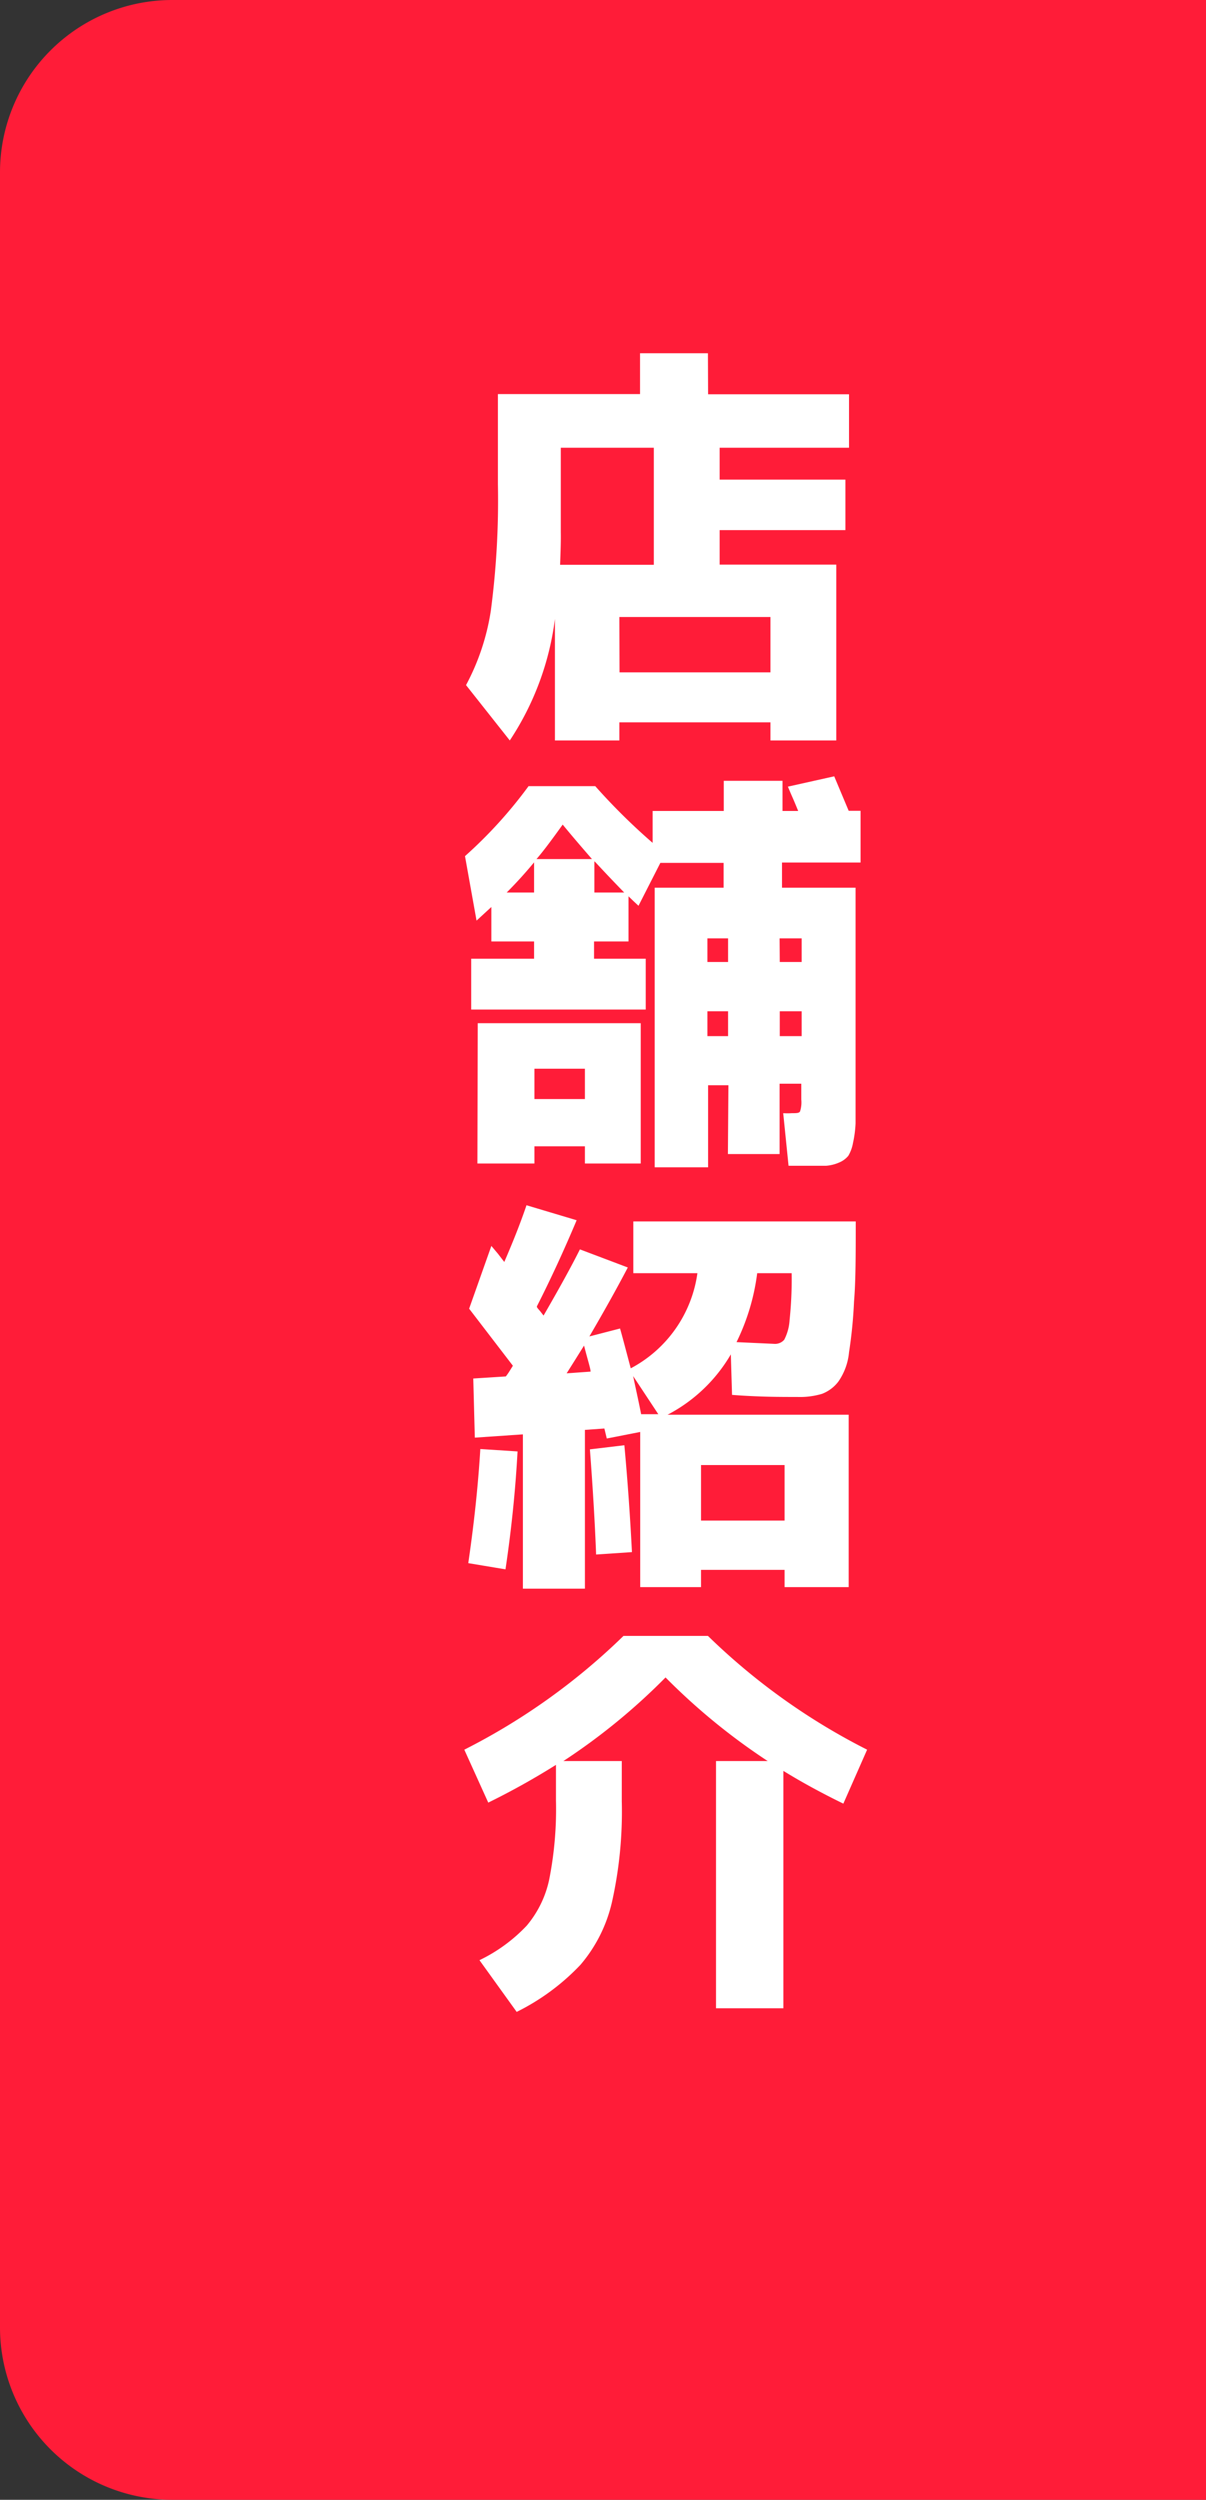
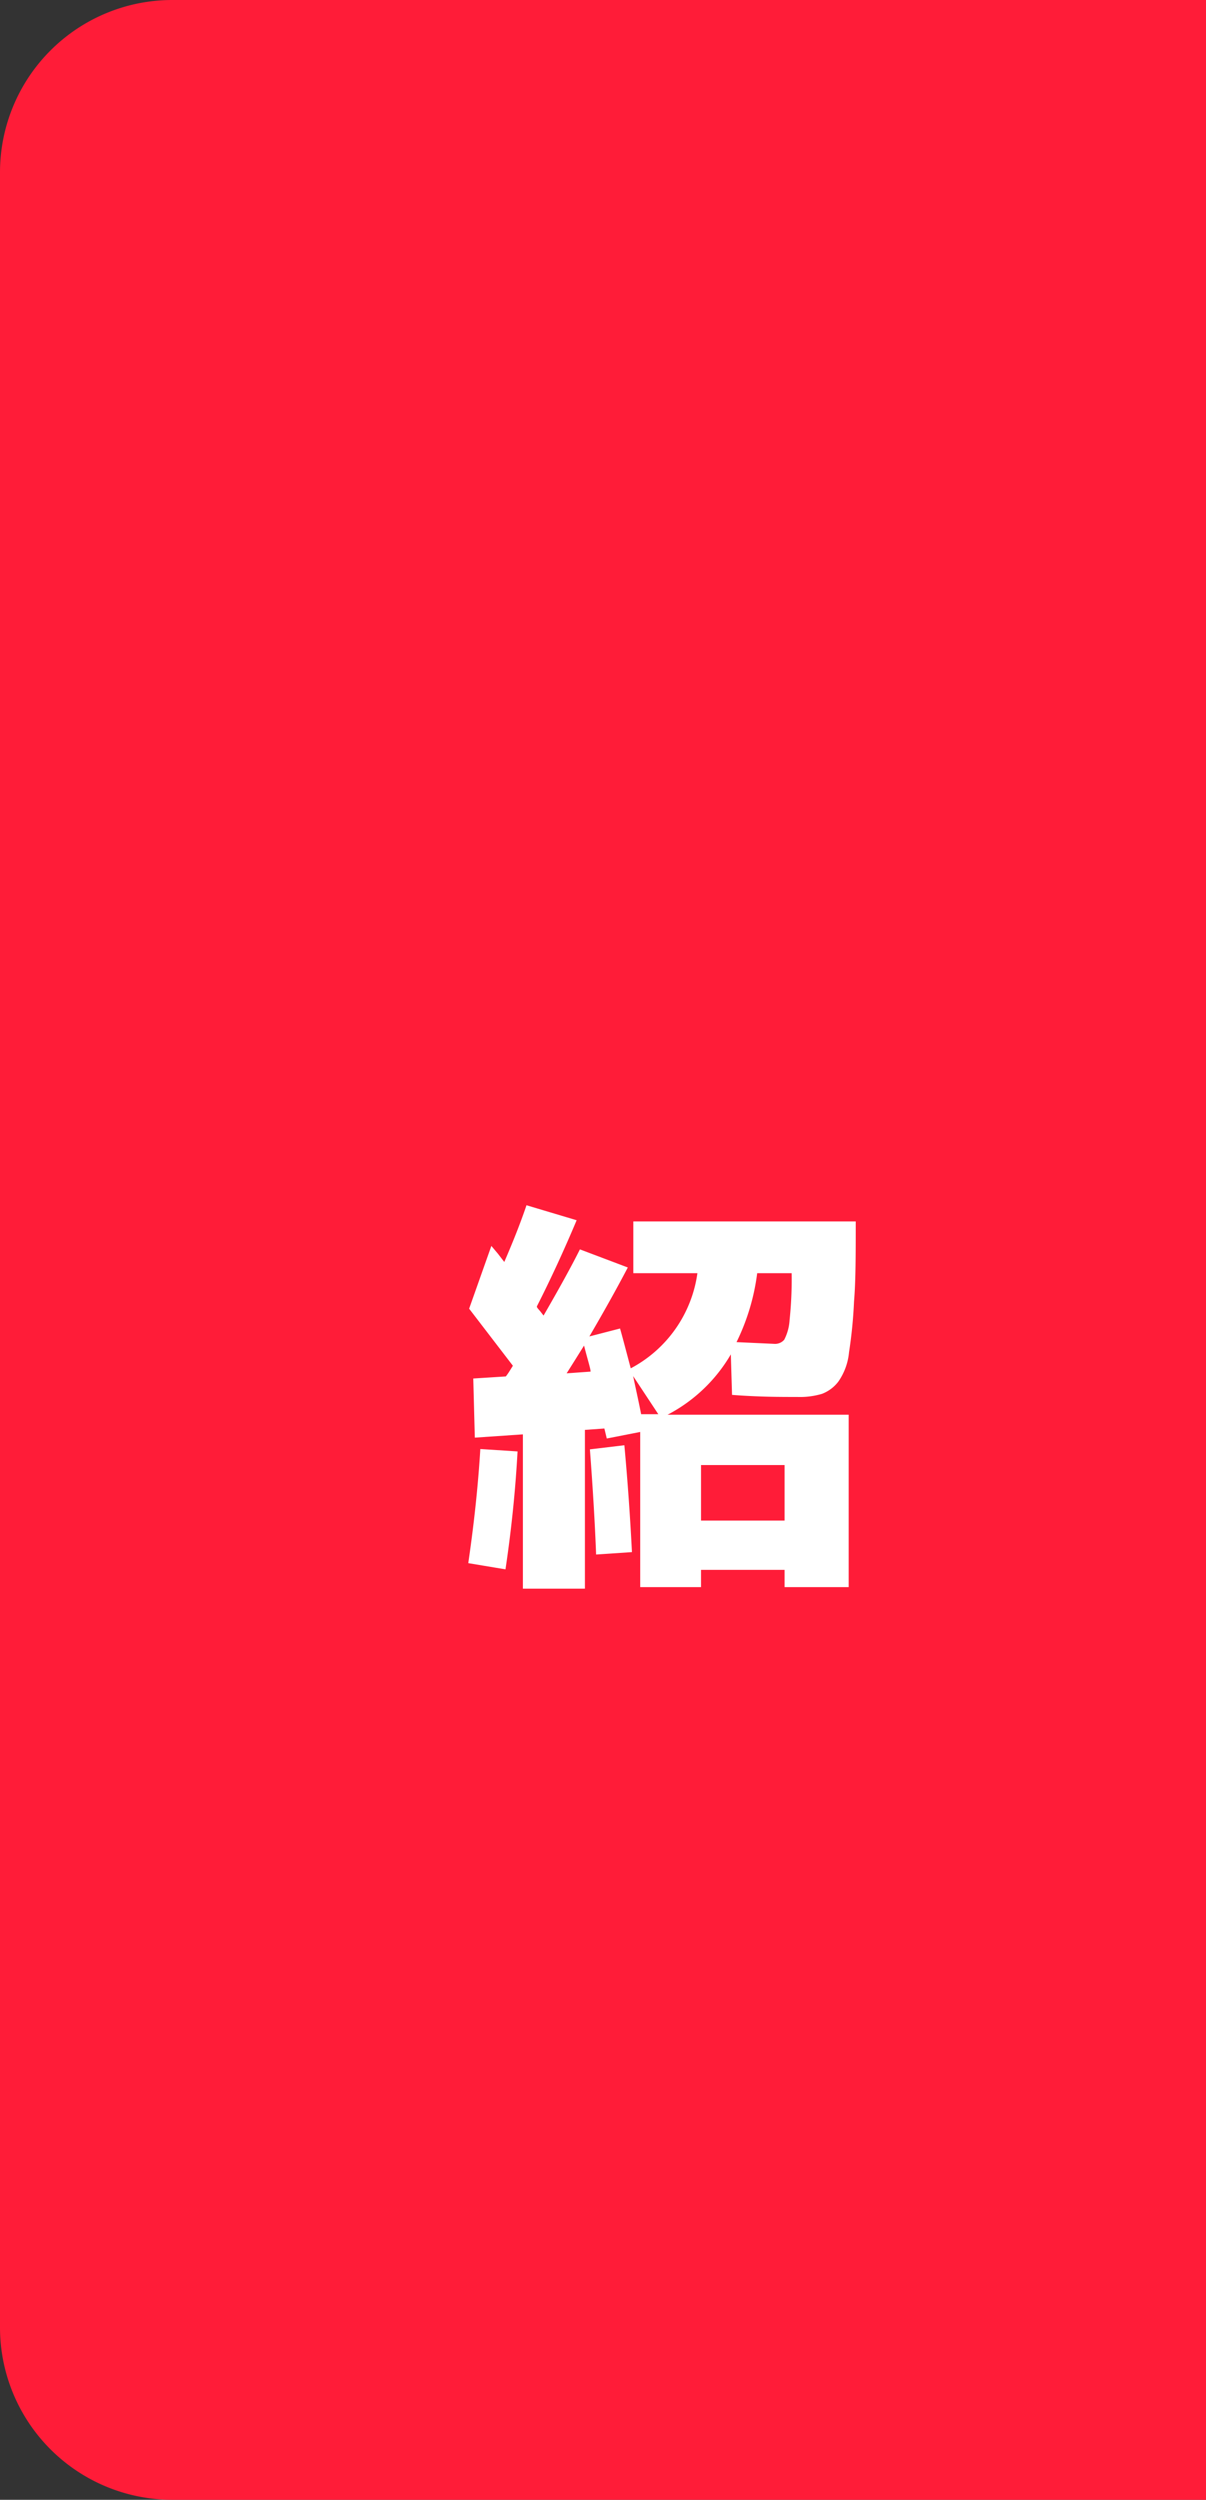
<svg xmlns="http://www.w3.org/2000/svg" id="レイヤー_1" data-name="レイヤー 1" viewBox="0 0 70 145">
  <rect x="0" y="0" width="70" height="145" fill="#333333" stroke="none" />
  <defs>
    <style>.cls-1{fill:#ff1c38;}.cls-2{fill:#fff;}</style>
  </defs>
  <path class="cls-1" d="M289.05,176.51h-60a10,10,0,0,0-10,10v125a10,10,0,0,0,10,10h60Z" transform="translate(-219.05 -176.51)" />
-   <path class="cls-2" d="M260.15,199.38h8.18v3.1h-7.51v1.85h7.3v2.93h-7.3v2h6.77v10.2h-3.82v-1.05H255v1.05h-3.74v-7.05a16.52,16.52,0,0,1-2.62,7.05l-2.54-3.21a13.41,13.41,0,0,0,1.44-4.32,48.84,48.84,0,0,0,.41-7.35v-5.21h8.25V197h3.94Zm-8.59,9.89H257v-6.79h-5.4v4.9C251.61,207.84,251.59,208.47,251.56,209.27Zm3.45,6.24h8.76V212.3H255Z" transform="translate(-219.05 -176.51)" />
-   <path class="cls-2" d="M261.33,239.46h-1.18v4.76h-3.1V228h4v-1.44h-3.67l-1.27,2.49-.29-.27-.29-.28v2.62h-2v1h3v2.95H246.4v-2.95h3.65v-1h-2.48v-2l-.86.79-.67-3.74a26.14,26.14,0,0,0,3.69-4.06h3.87a35.78,35.78,0,0,0,3.33,3.29v-1.85h4.13V221.8h3.41v1.75h.91c-.08-.19-.19-.47-.35-.83s-.23-.55-.25-.58l2.69-.6.84,2H269v3h-4.56V228h4.27v12c0,.7,0,1.26,0,1.67a6.55,6.55,0,0,1-.15,1.14,2.22,2.22,0,0,1-.27.74,1.35,1.35,0,0,1-.53.39,2.3,2.3,0,0,1-.76.19l-1.1,0h-1.08l-.31-3.05a4.07,4.07,0,0,0,.5,0c.27,0,.43,0,.48-.11a1.72,1.72,0,0,0,.07-.68v-.92H264.3v4.08h-3Zm-14.55-3.6h9.46V244H253v-1h-2.93v1h-3.31Zm1.68-7.58h1.59v-1.75C249.58,227.1,249.05,227.69,248.46,228.28ZM253,238.5h-2.93v1.76H253Zm.41-12.16c-.59-.68-1.16-1.34-1.7-2-.63.88-1.13,1.55-1.52,2Zm.14.14v1.8h1.73C254.92,227.91,254.34,227.31,253.57,226.48Zm7.76,5.83v-1.37h-1.2v1.37Zm0,2.86h-1.2v1.44h1.2Zm3-2.86h1.27v-1.37H264.3Zm0,2.86v1.44h1.27v-1.44Z" transform="translate(-219.05 -176.51)" />
  <path class="cls-2" d="M246.23,267.18q.51-3.49.7-6.62l2.16.14q-.18,3.35-.7,6.84Zm.05-14.76,1.29-3.64.38.45.37.48c.49-1.13.93-2.23,1.29-3.29l2.91.87q-1.11,2.64-2.31,5c0,.08.12.18.22.31l.17.22c.89-1.54,1.6-2.82,2.11-3.84l2.78,1.05c-.68,1.3-1.43,2.63-2.23,4l1.78-.46c.13.45.33,1.22.62,2.31a7.39,7.39,0,0,0,3.87-5.52h-3.72v-3h12.91c0,1.92,0,3.47-.1,4.65a27,27,0,0,1-.29,2.94,3.54,3.54,0,0,1-.62,1.7,2.16,2.16,0,0,1-.95.71,4.48,4.48,0,0,1-1.43.18c-1,0-2.22,0-3.79-.12l-.07-2.35a9.14,9.14,0,0,1-3.67,3.5h10.51v10h-3.72v-1h-4.85v1h-3.53v-9l-1.94.38-.14-.58-1.13.08v9.21h-3.6v-8.95l-2.79.19-.09-3.43,1.89-.12a3.3,3.3,0,0,0,.21-.3l.2-.32Zm7.05,3.65c0-.17-.17-.68-.38-1.51l-.5.8-.51.81Zm2.4,10.47-2.08.14q-.1-2.67-.36-6.1l2-.24C255.47,262.3,255.62,264.36,255.73,266.54Zm.53-8h1l-1.46-2.21C255.92,256.92,256.09,257.66,256.26,258.52Zm8.33,6.17v-3.22h-4.85v3.22Zm-.6-10.25a.7.7,0,0,0,.58-.24,2.84,2.84,0,0,0,.31-1.14,22.51,22.51,0,0,0,.12-2.72h-2a12.66,12.66,0,0,1-1.2,4Z" transform="translate(-219.05 -176.51)" />
-   <path class="cls-2" d="M260.61,293V278.66h3a36.68,36.68,0,0,1-5.93-4.85,36.25,36.25,0,0,1-5.93,4.85h3.39V281a24,24,0,0,1-.57,5.84,8.52,8.52,0,0,1-1.83,3.64,13.1,13.1,0,0,1-3.7,2.73l-2.16-3a9.34,9.34,0,0,0,2.74-2,6.11,6.11,0,0,0,1.31-2.69,21,21,0,0,0,.39-4.57v-2.07a42.93,42.93,0,0,1-3.93,2.19L246,278a37.39,37.39,0,0,0,9.24-6.6h4.9a37.39,37.39,0,0,0,9.24,6.6L268,281.13c-1.25-.61-2.41-1.24-3.48-1.9V293Z" transform="translate(-219.05 -176.51)" />
</svg>